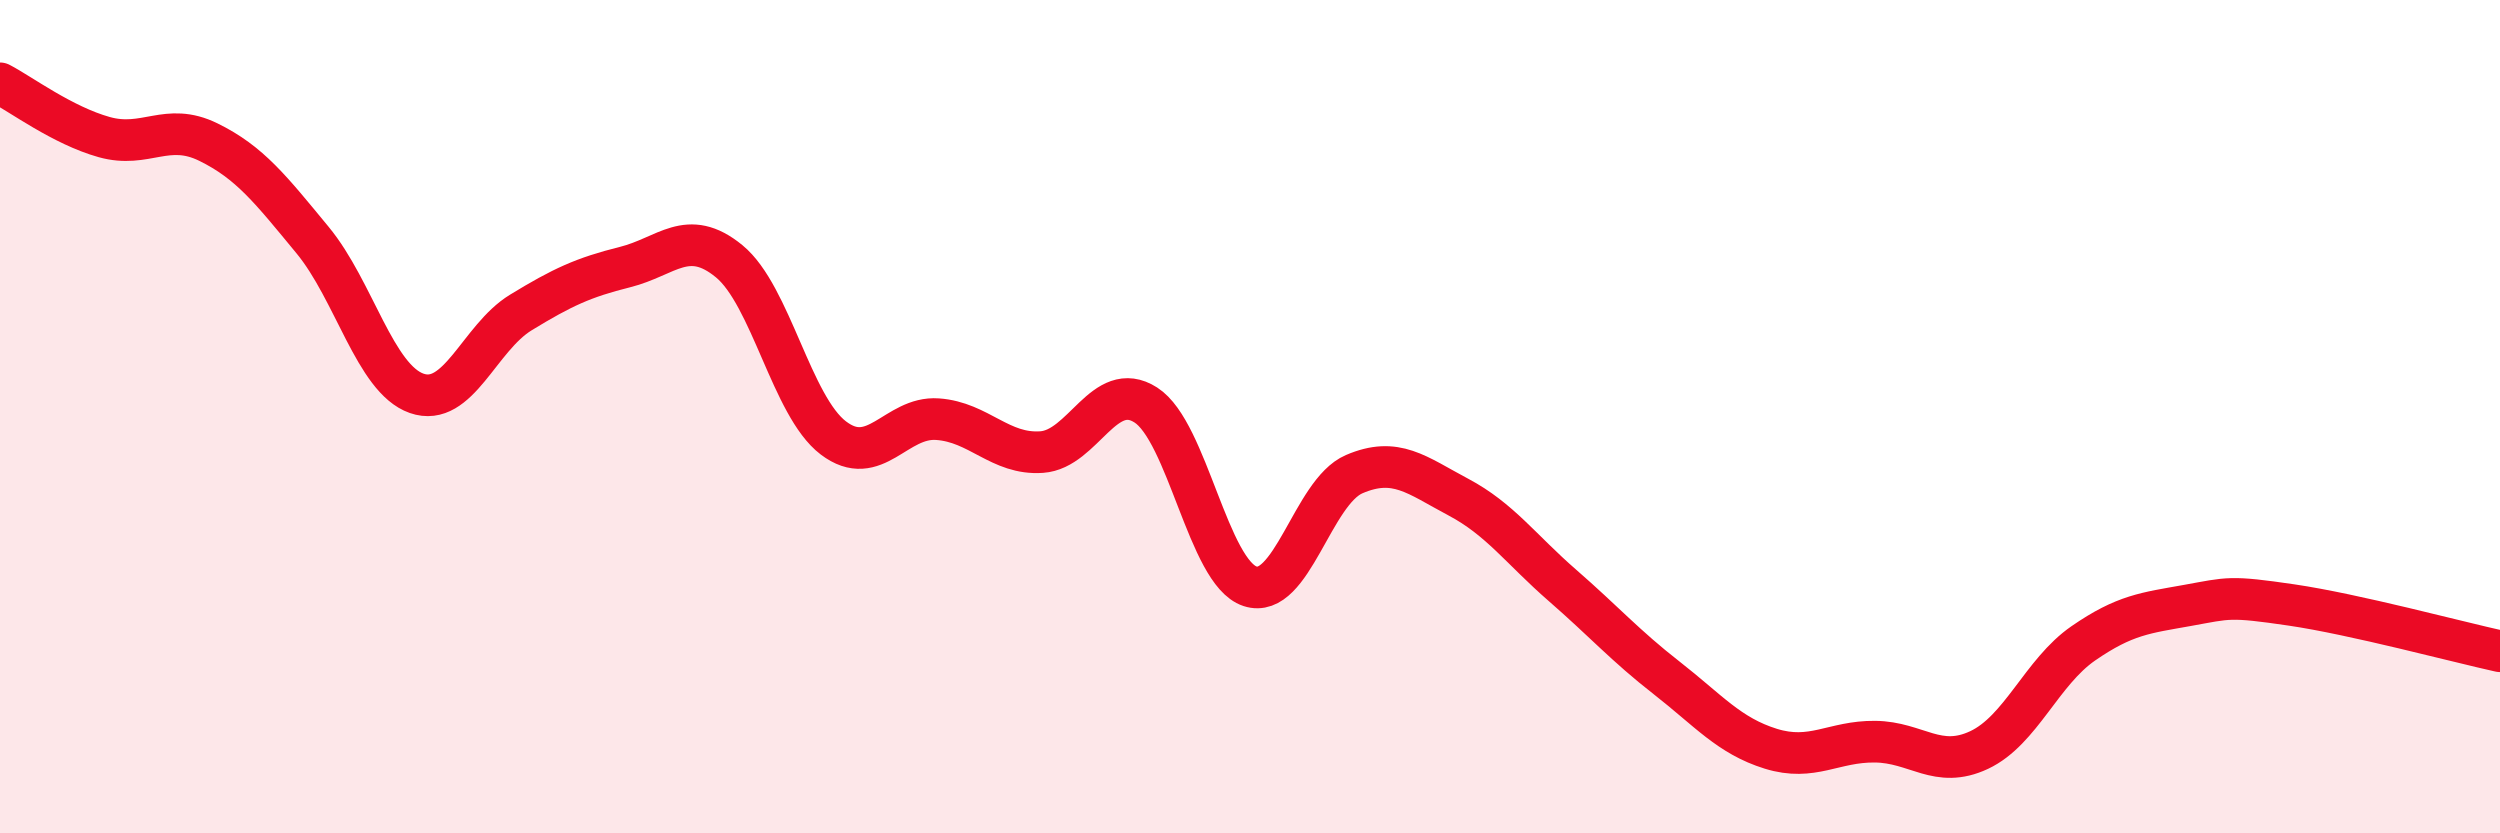
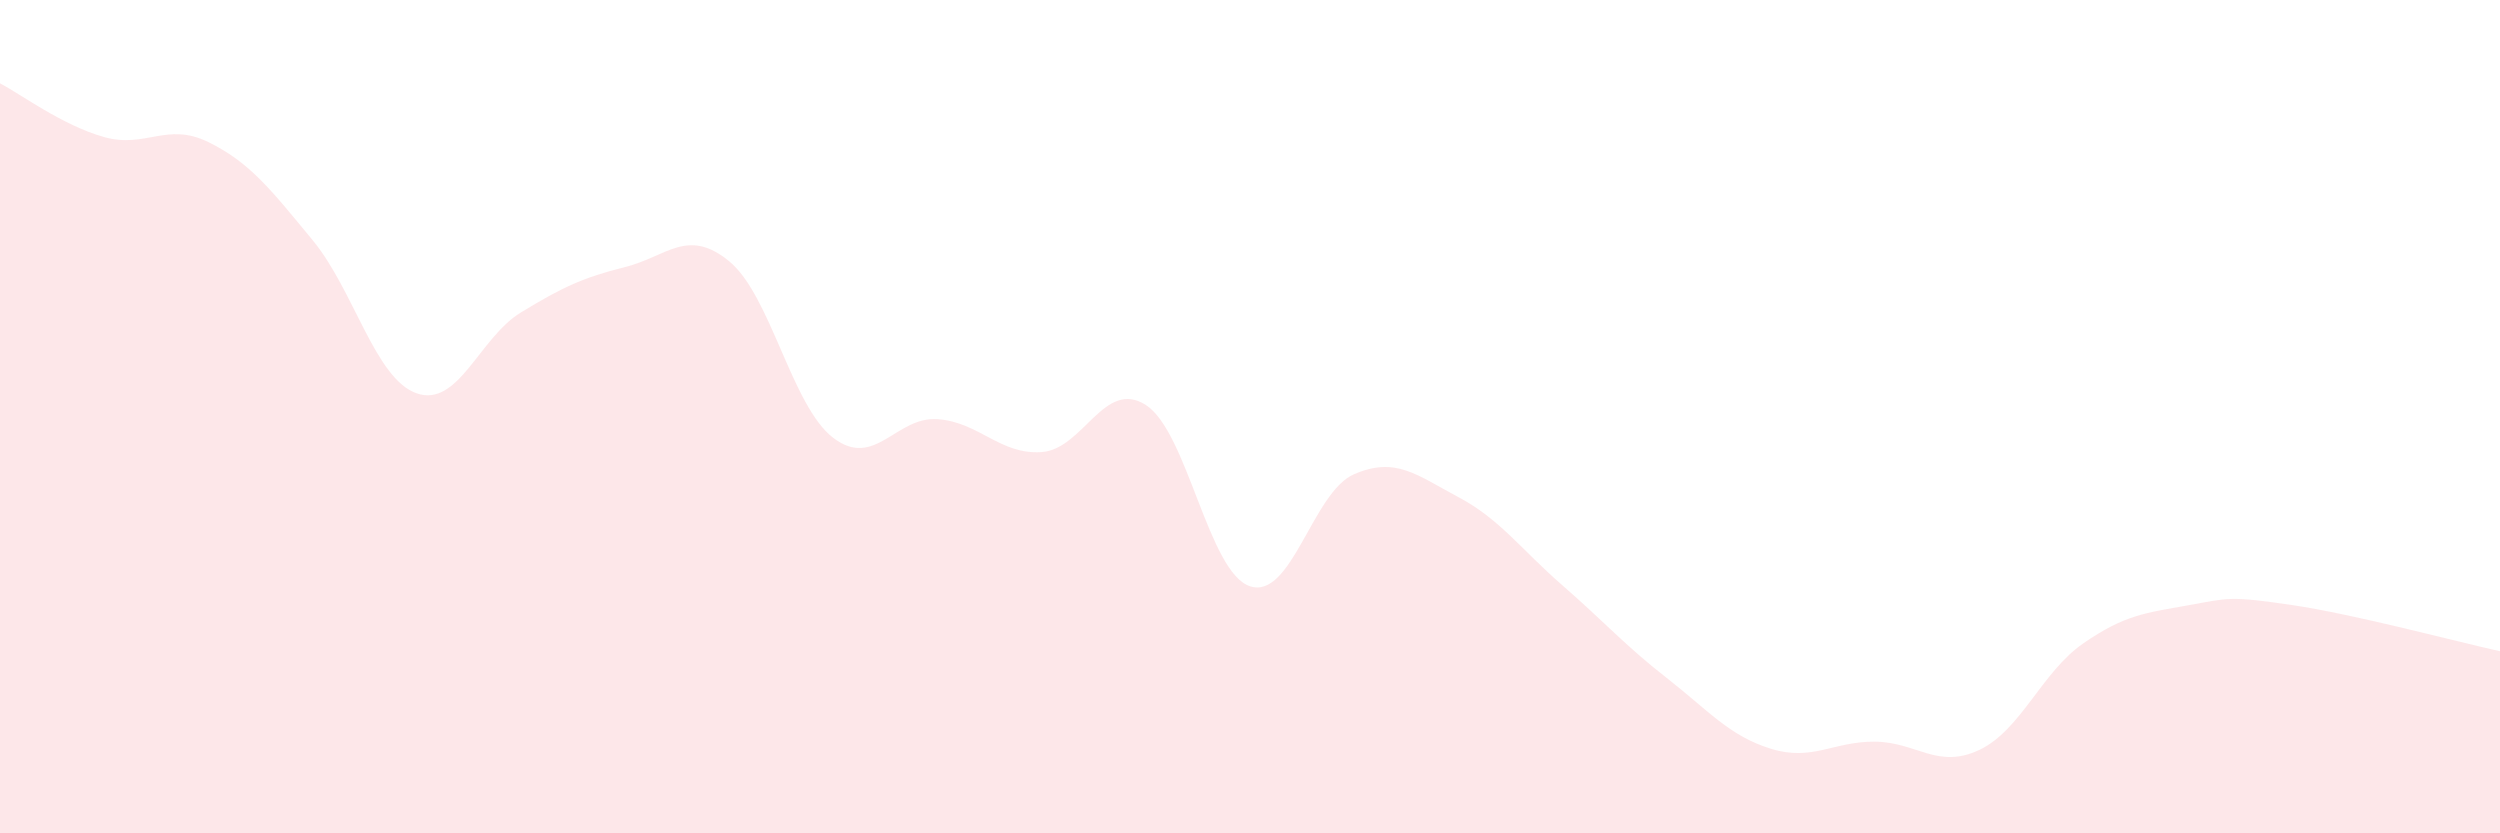
<svg xmlns="http://www.w3.org/2000/svg" width="60" height="20" viewBox="0 0 60 20">
  <path d="M 0,2 C 0.5,2.26 1.5,3.01 2.5,3.29 C 3.5,3.57 4,2.92 5,3.41 C 6,3.9 6.5,4.55 7.5,5.76 C 8.5,6.97 9,9.09 10,9.44 C 11,9.79 11.5,8.11 12.5,7.5 C 13.5,6.89 14,6.66 15,6.41 C 16,6.16 16.5,5.45 17.5,6.27 C 18.5,7.09 19,9.75 20,10.51 C 21,11.27 21.5,9.99 22.5,10.06 C 23.5,10.13 24,10.92 25,10.85 C 26,10.78 26.5,9.08 27.5,9.72 C 28.5,10.36 29,13.74 30,14.07 C 31,14.4 31.5,11.81 32.5,11.38 C 33.5,10.95 34,11.4 35,11.93 C 36,12.46 36.5,13.18 37.5,14.05 C 38.5,14.92 39,15.49 40,16.27 C 41,17.05 41.5,17.66 42.5,17.97 C 43.5,18.28 44,17.79 45,17.8 C 46,17.81 46.5,18.47 47.5,18 C 48.5,17.53 49,16.13 50,15.44 C 51,14.75 51.5,14.71 52.5,14.53 C 53.5,14.35 53.5,14.3 55,14.52 C 56.5,14.74 59,15.41 60,15.63L60 20L0 20Z" fill="#EB0A25" opacity="0.1" stroke-linecap="round" stroke-linejoin="round" />
-   <path d="M 0,2 C 0.5,2.26 1.5,3.01 2.5,3.29 C 3.5,3.57 4,2.92 5,3.41 C 6,3.9 6.5,4.55 7.5,5.76 C 8.5,6.97 9,9.09 10,9.44 C 11,9.79 11.5,8.11 12.5,7.5 C 13.5,6.89 14,6.66 15,6.41 C 16,6.16 16.5,5.45 17.5,6.27 C 18.5,7.09 19,9.75 20,10.51 C 21,11.27 21.5,9.99 22.5,10.06 C 23.5,10.13 24,10.92 25,10.85 C 26,10.78 26.5,9.08 27.5,9.72 C 28.5,10.36 29,13.74 30,14.07 C 31,14.4 31.5,11.81 32.5,11.38 C 33.5,10.95 34,11.4 35,11.93 C 36,12.46 36.5,13.18 37.5,14.05 C 38.5,14.92 39,15.49 40,16.27 C 41,17.05 41.5,17.66 42.5,17.97 C 43.5,18.28 44,17.79 45,17.8 C 46,17.81 46.5,18.47 47.5,18 C 48.5,17.53 49,16.13 50,15.44 C 51,14.75 51.5,14.71 52.5,14.53 C 53.5,14.35 53.5,14.3 55,14.52 C 56.5,14.74 59,15.41 60,15.63" stroke="#EB0A25" stroke-width="1" fill="none" stroke-linecap="round" stroke-linejoin="round" />
</svg>